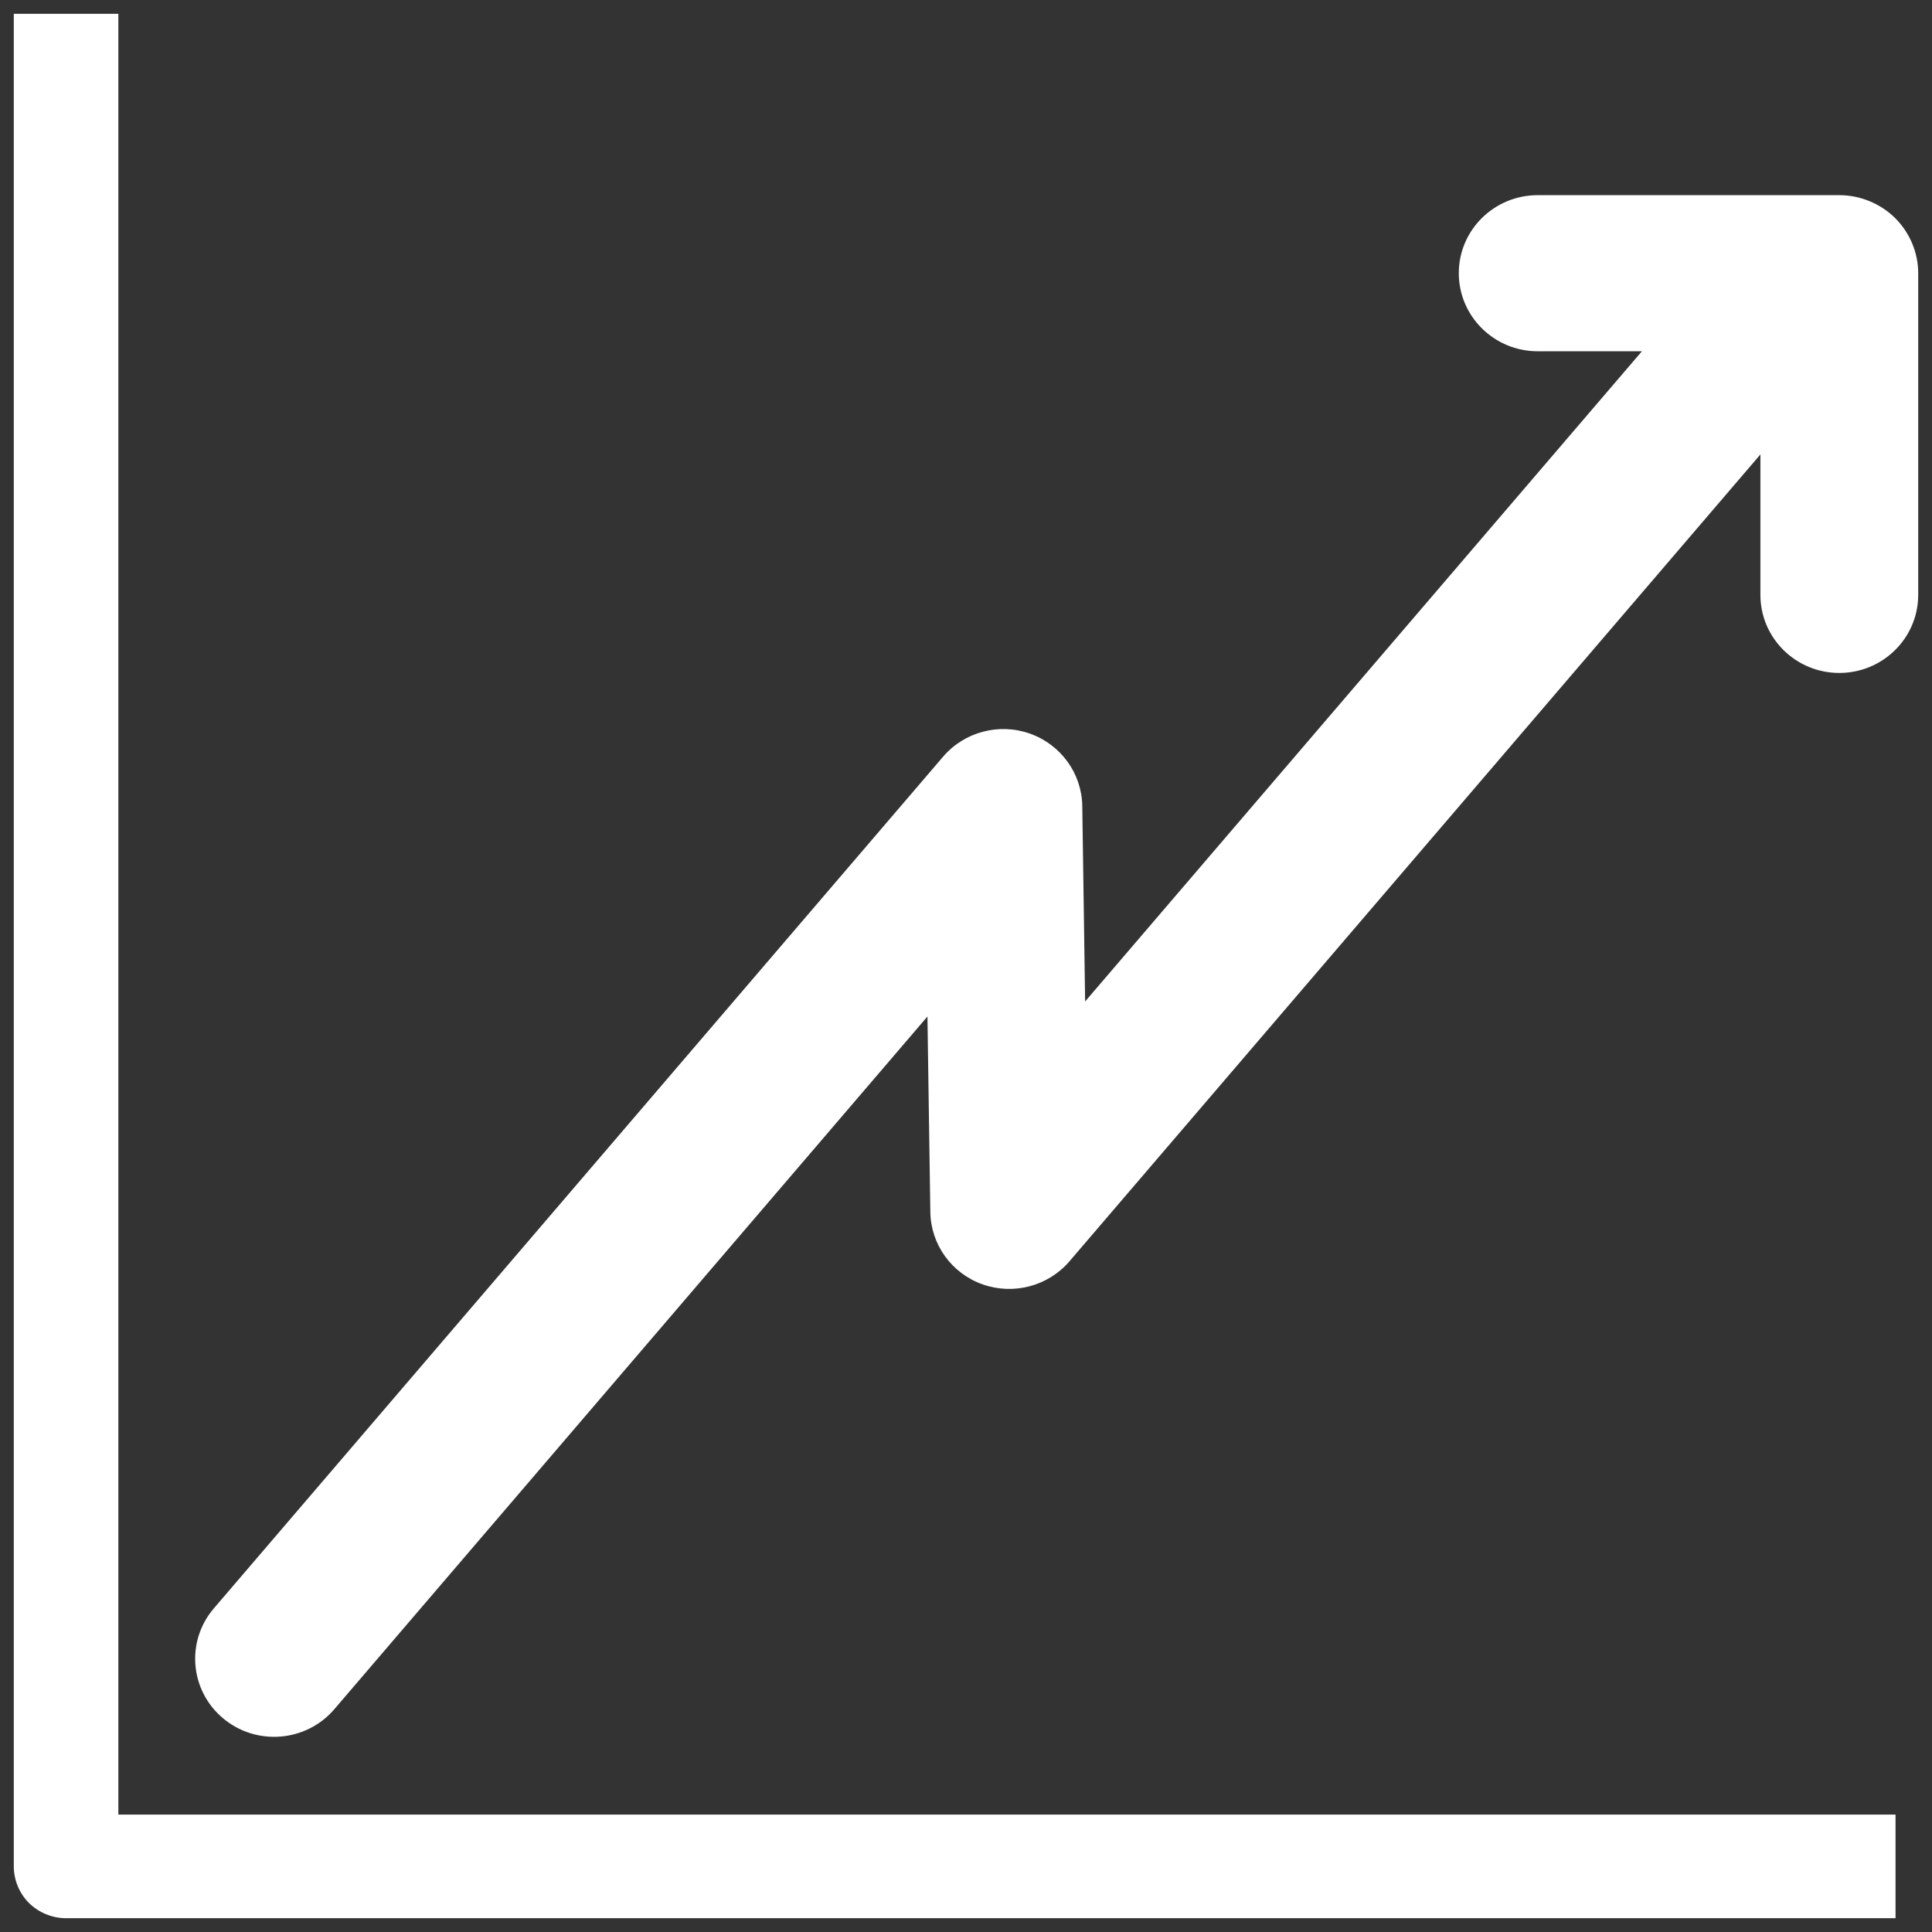
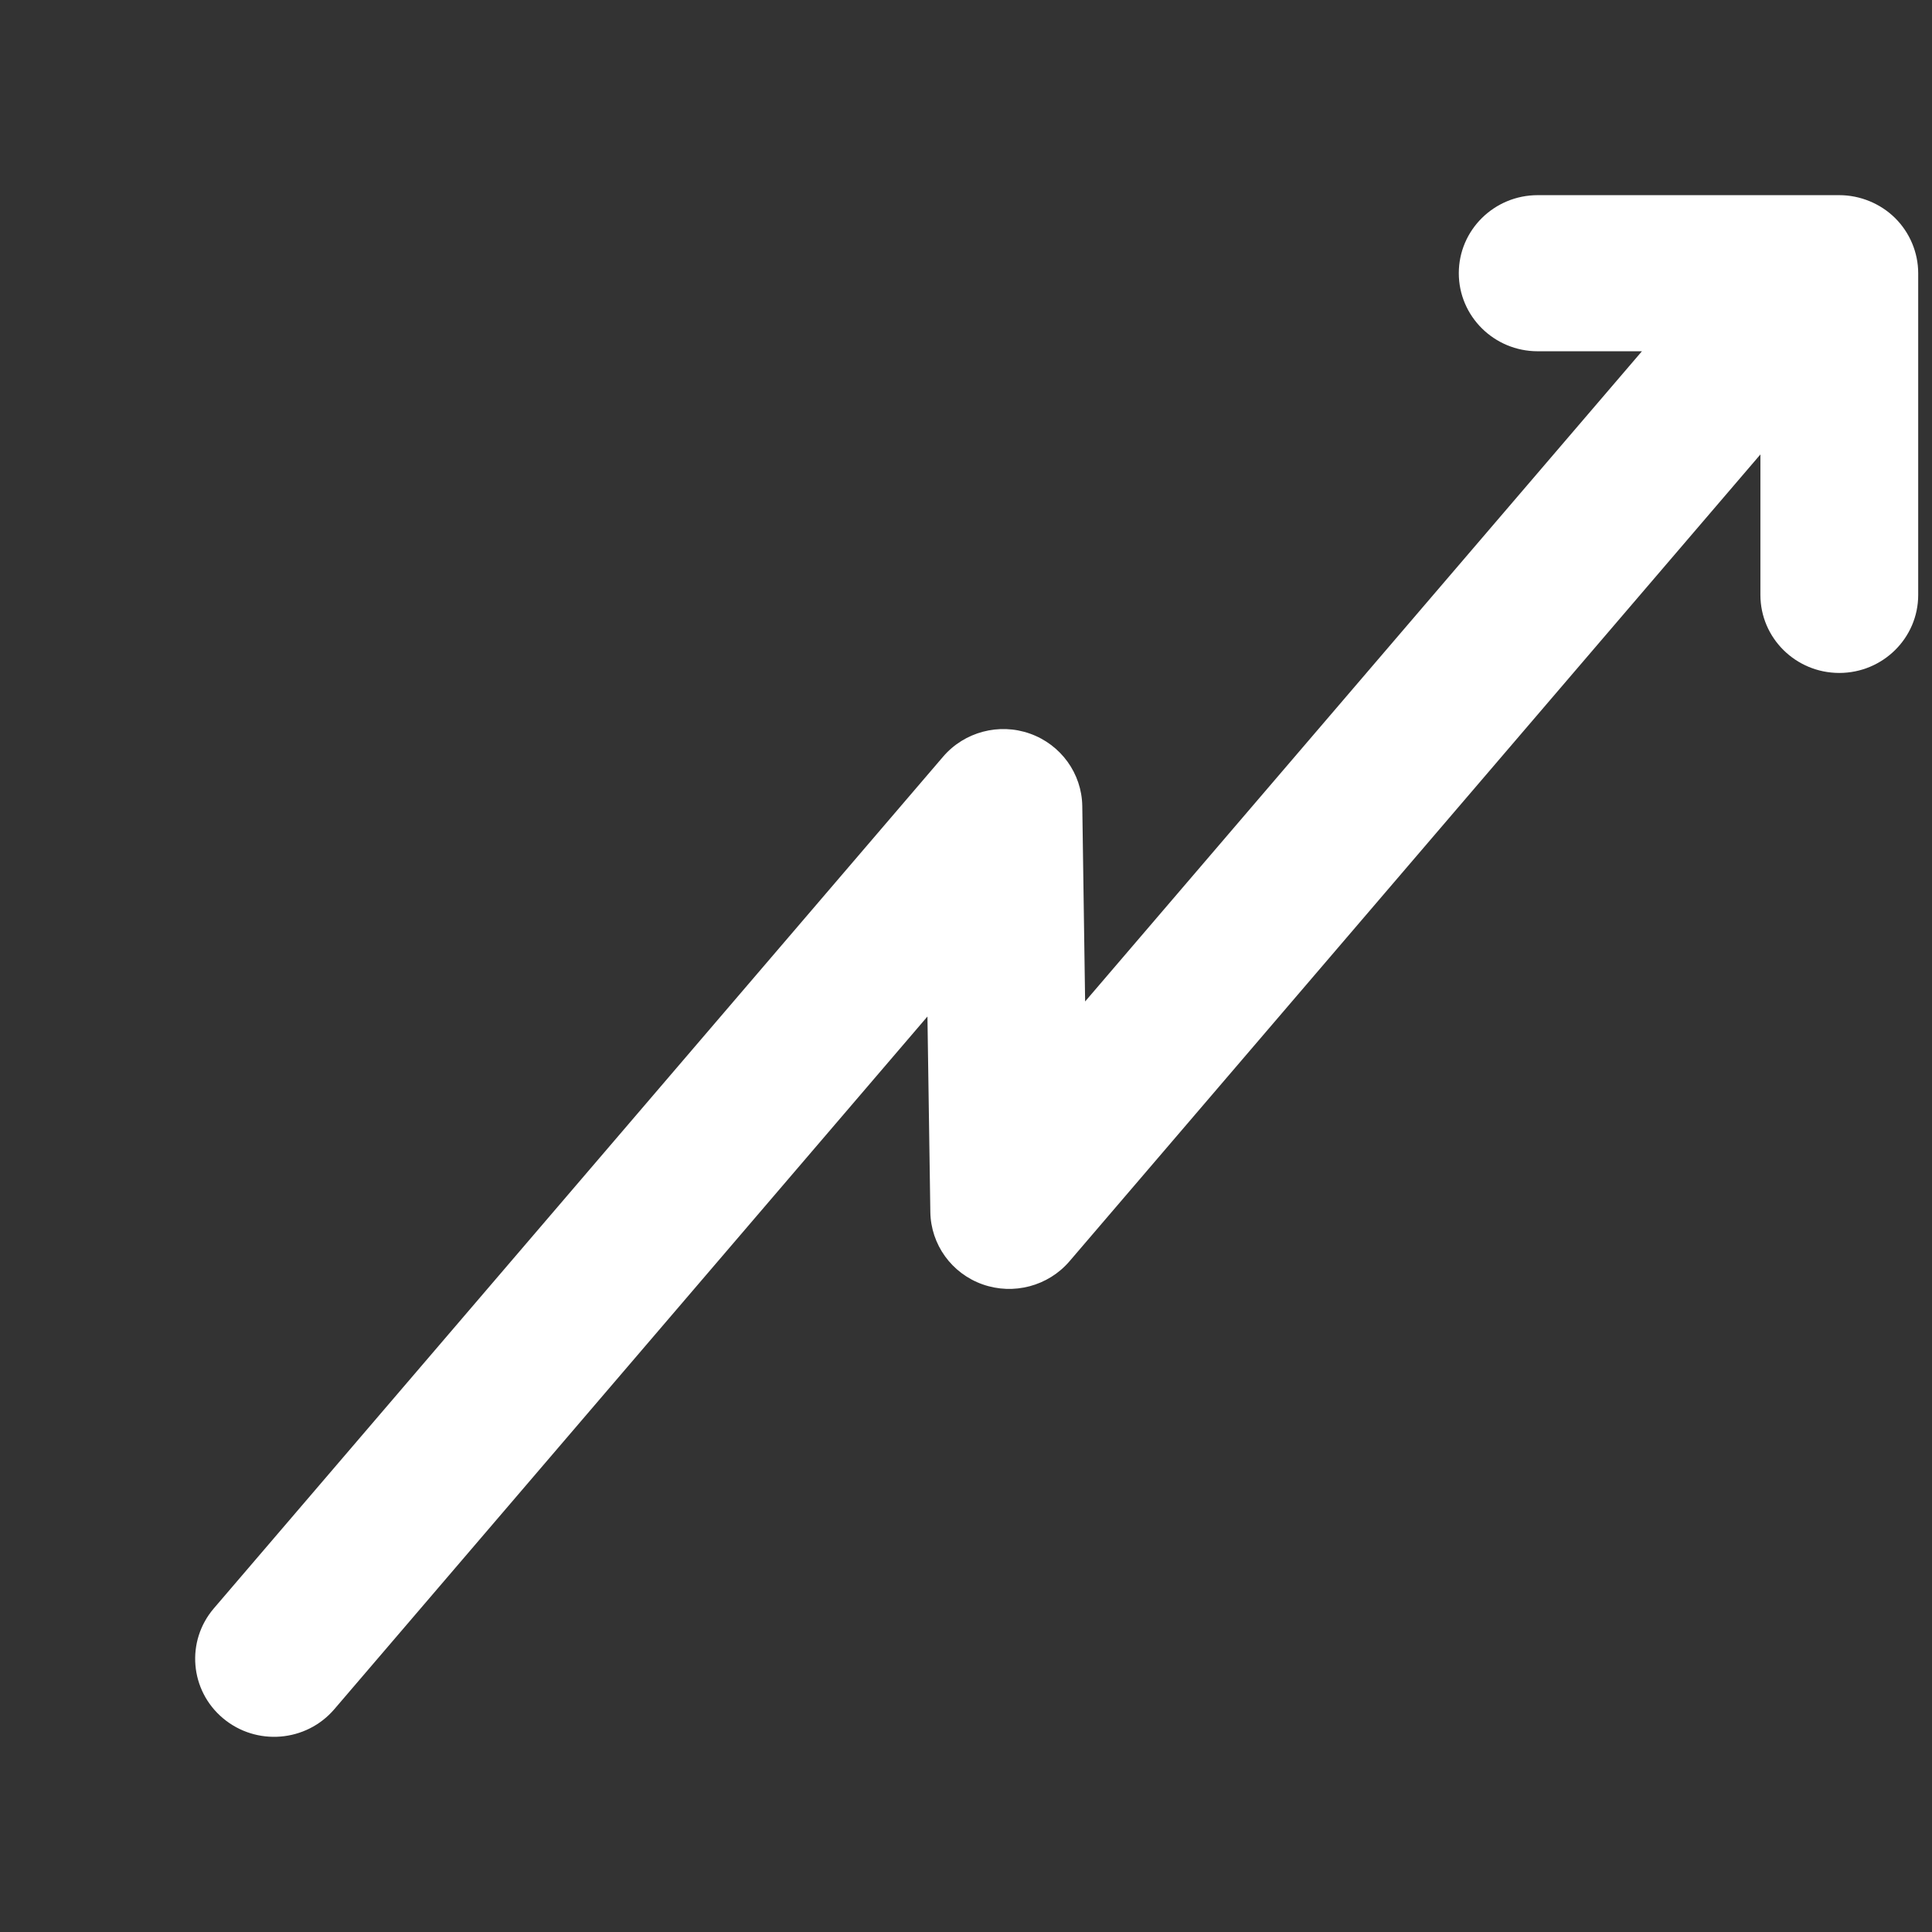
<svg xmlns="http://www.w3.org/2000/svg" width="70" height="70" viewBox="0 0 70 70" fill="none">
  <rect x="0" y="0" width="70" height="70" fill="#333333" stroke="none" />
-   <path d="M0.5 0.5V67.622C0.5 68.118 0.701 68.601 1.052 68.951C1.406 69.3 1.894 69.5 2.394 69.5H68.679V65.745H4.288V0.5H0.5Z" fill="white" style="fill:white;fill-opacity:1;" />
  <path d="M66.64 24.382C68.219 24.382 69.5 23.116 69.5 21.555V9.899C69.5 9.155 69.196 8.427 68.663 7.9C68.132 7.374 67.394 7.071 66.64 7.071H55.715C54.135 7.071 52.855 8.337 52.855 9.898C52.855 11.459 54.135 12.727 55.715 12.727H59.49L39.316 36.285L39.213 29.203C39.195 28.024 38.439 26.979 37.318 26.581C36.198 26.183 34.942 26.516 34.171 27.415L7.75 58.272C6.728 59.463 6.877 61.249 8.083 62.258C9.288 63.268 11.092 63.12 12.113 61.928L33.603 36.83L33.708 43.913C33.725 45.091 34.478 46.138 35.601 46.535C36.721 46.931 37.978 46.599 38.748 45.7L63.783 16.465V21.555C63.783 23.116 65.063 24.382 66.641 24.382H66.64Z" fill="white" style="fill:white;fill-opacity:1;" />
</svg>